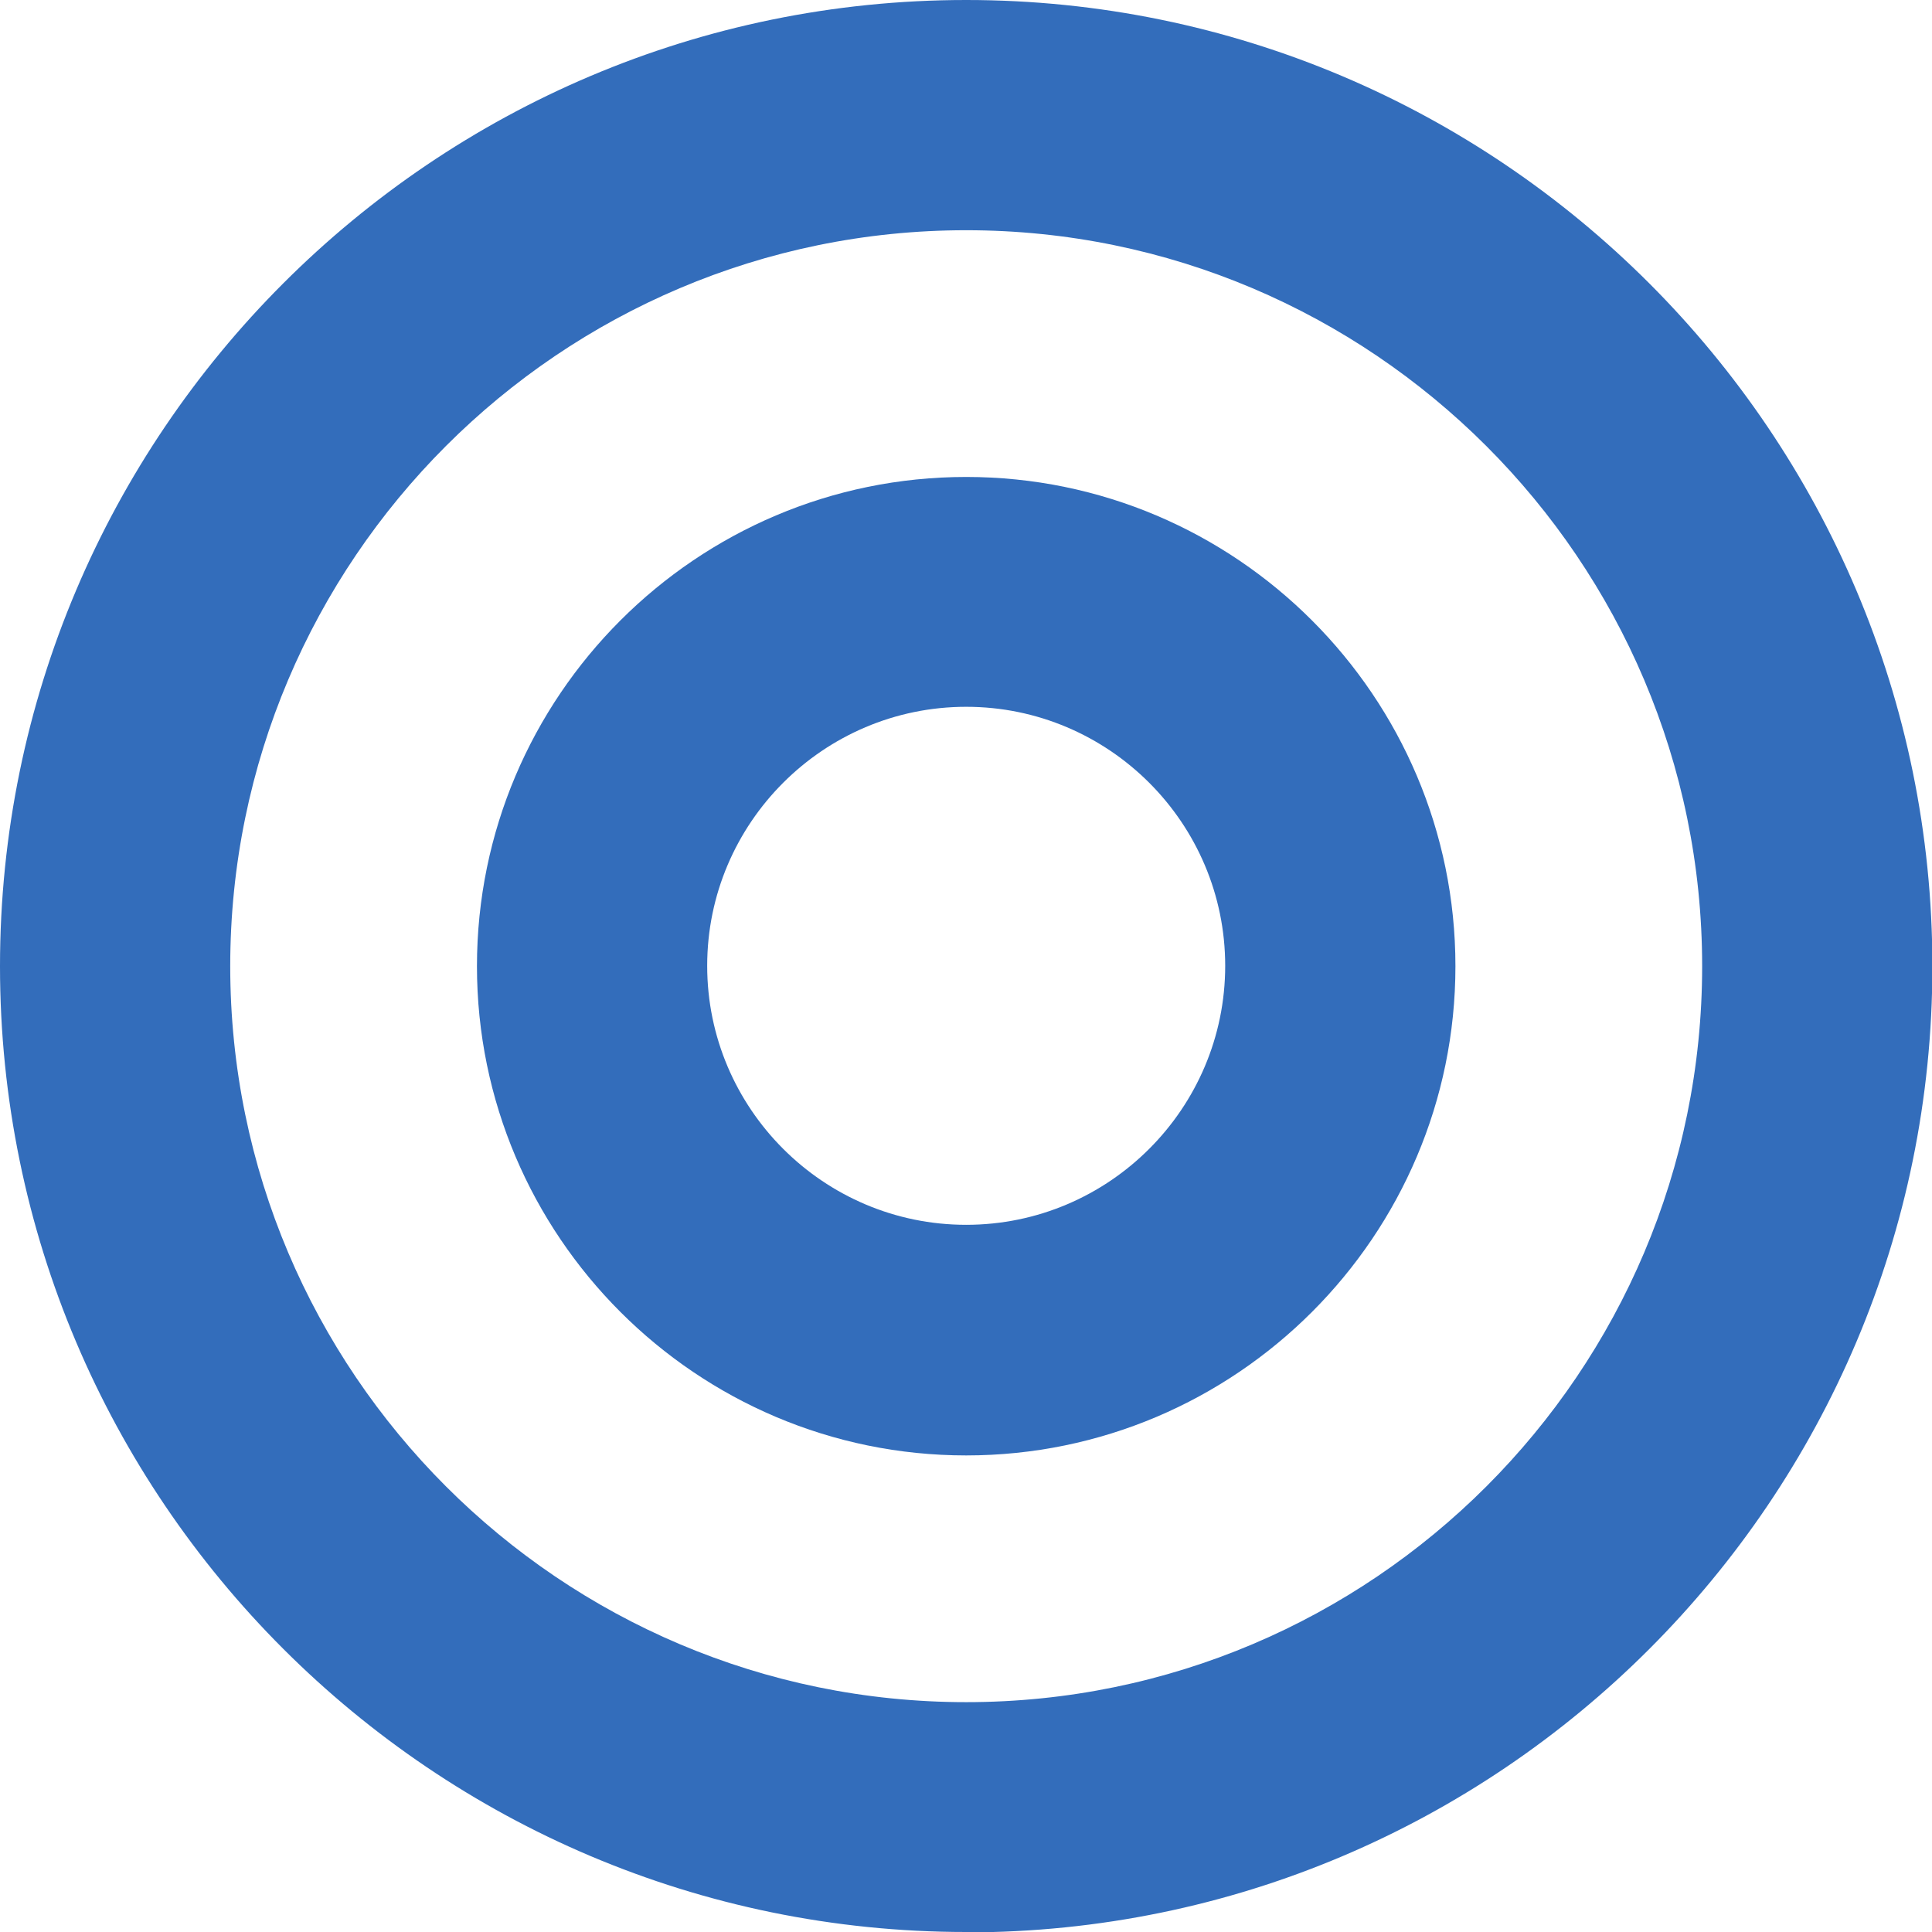
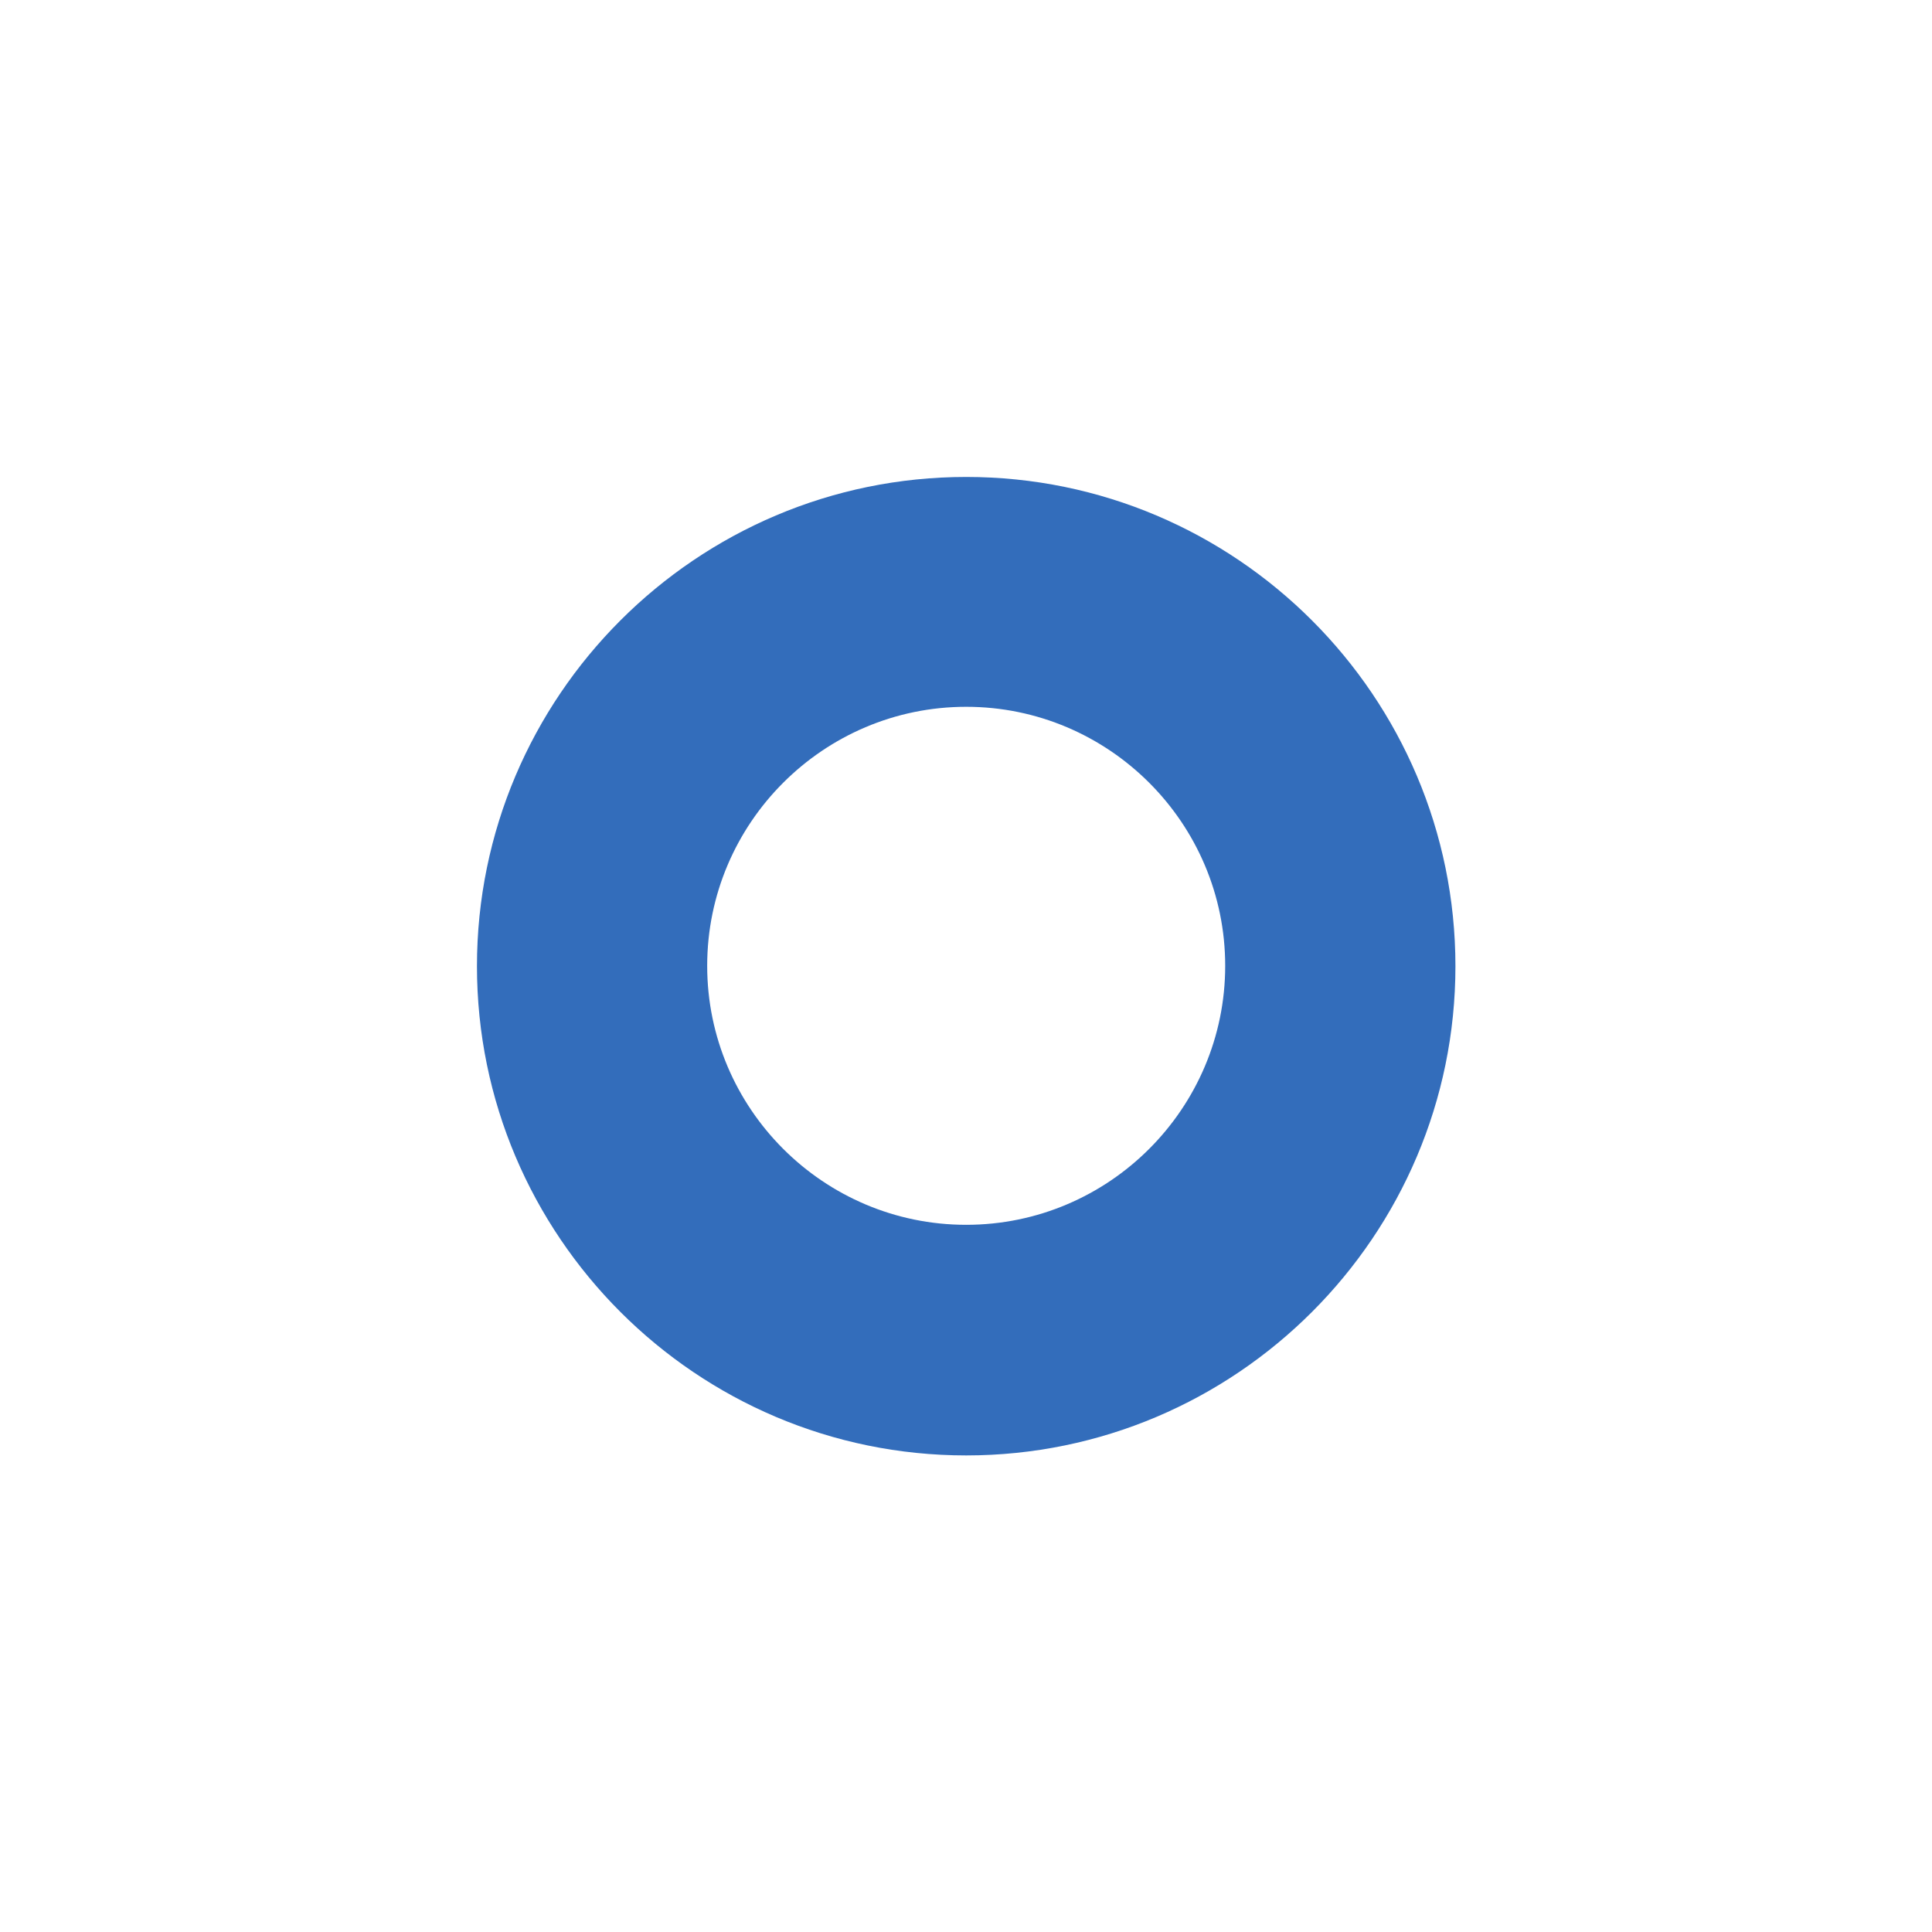
<svg xmlns="http://www.w3.org/2000/svg" id="_レイヤー_2" viewBox="0 0 50.35 50.35">
  <defs>
    <style>.cls-1{fill:#336dbb;}</style>
  </defs>
  <g id="_レイヤー_1-2">
-     <path class="cls-1" d="M25.18,50.35C11.29,50.35,0,39.06,0,25.18S11.29,0,25.18,0s25.18,11.29,25.18,25.18-11.29,25.18-25.18,25.18ZM25.18,6C14.6,6,6,14.6,6,25.18s8.6,19.18,19.18,19.18,19.18-8.6,19.18-19.18S35.75,6,25.18,6Z" />
    <path class="cls-1" d="M25.18,37.93c-7.03,0-12.75-5.72-12.75-12.75s5.72-12.75,12.75-12.75,12.75,5.72,12.75,12.75-5.72,12.75-12.75,12.75ZM25.18,18.42c-3.72,0-6.75,3.03-6.75,6.75s3.03,6.75,6.75,6.75,6.75-3.03,6.75-6.75-3.03-6.75-6.75-6.75Z" />
  </g>
</svg>